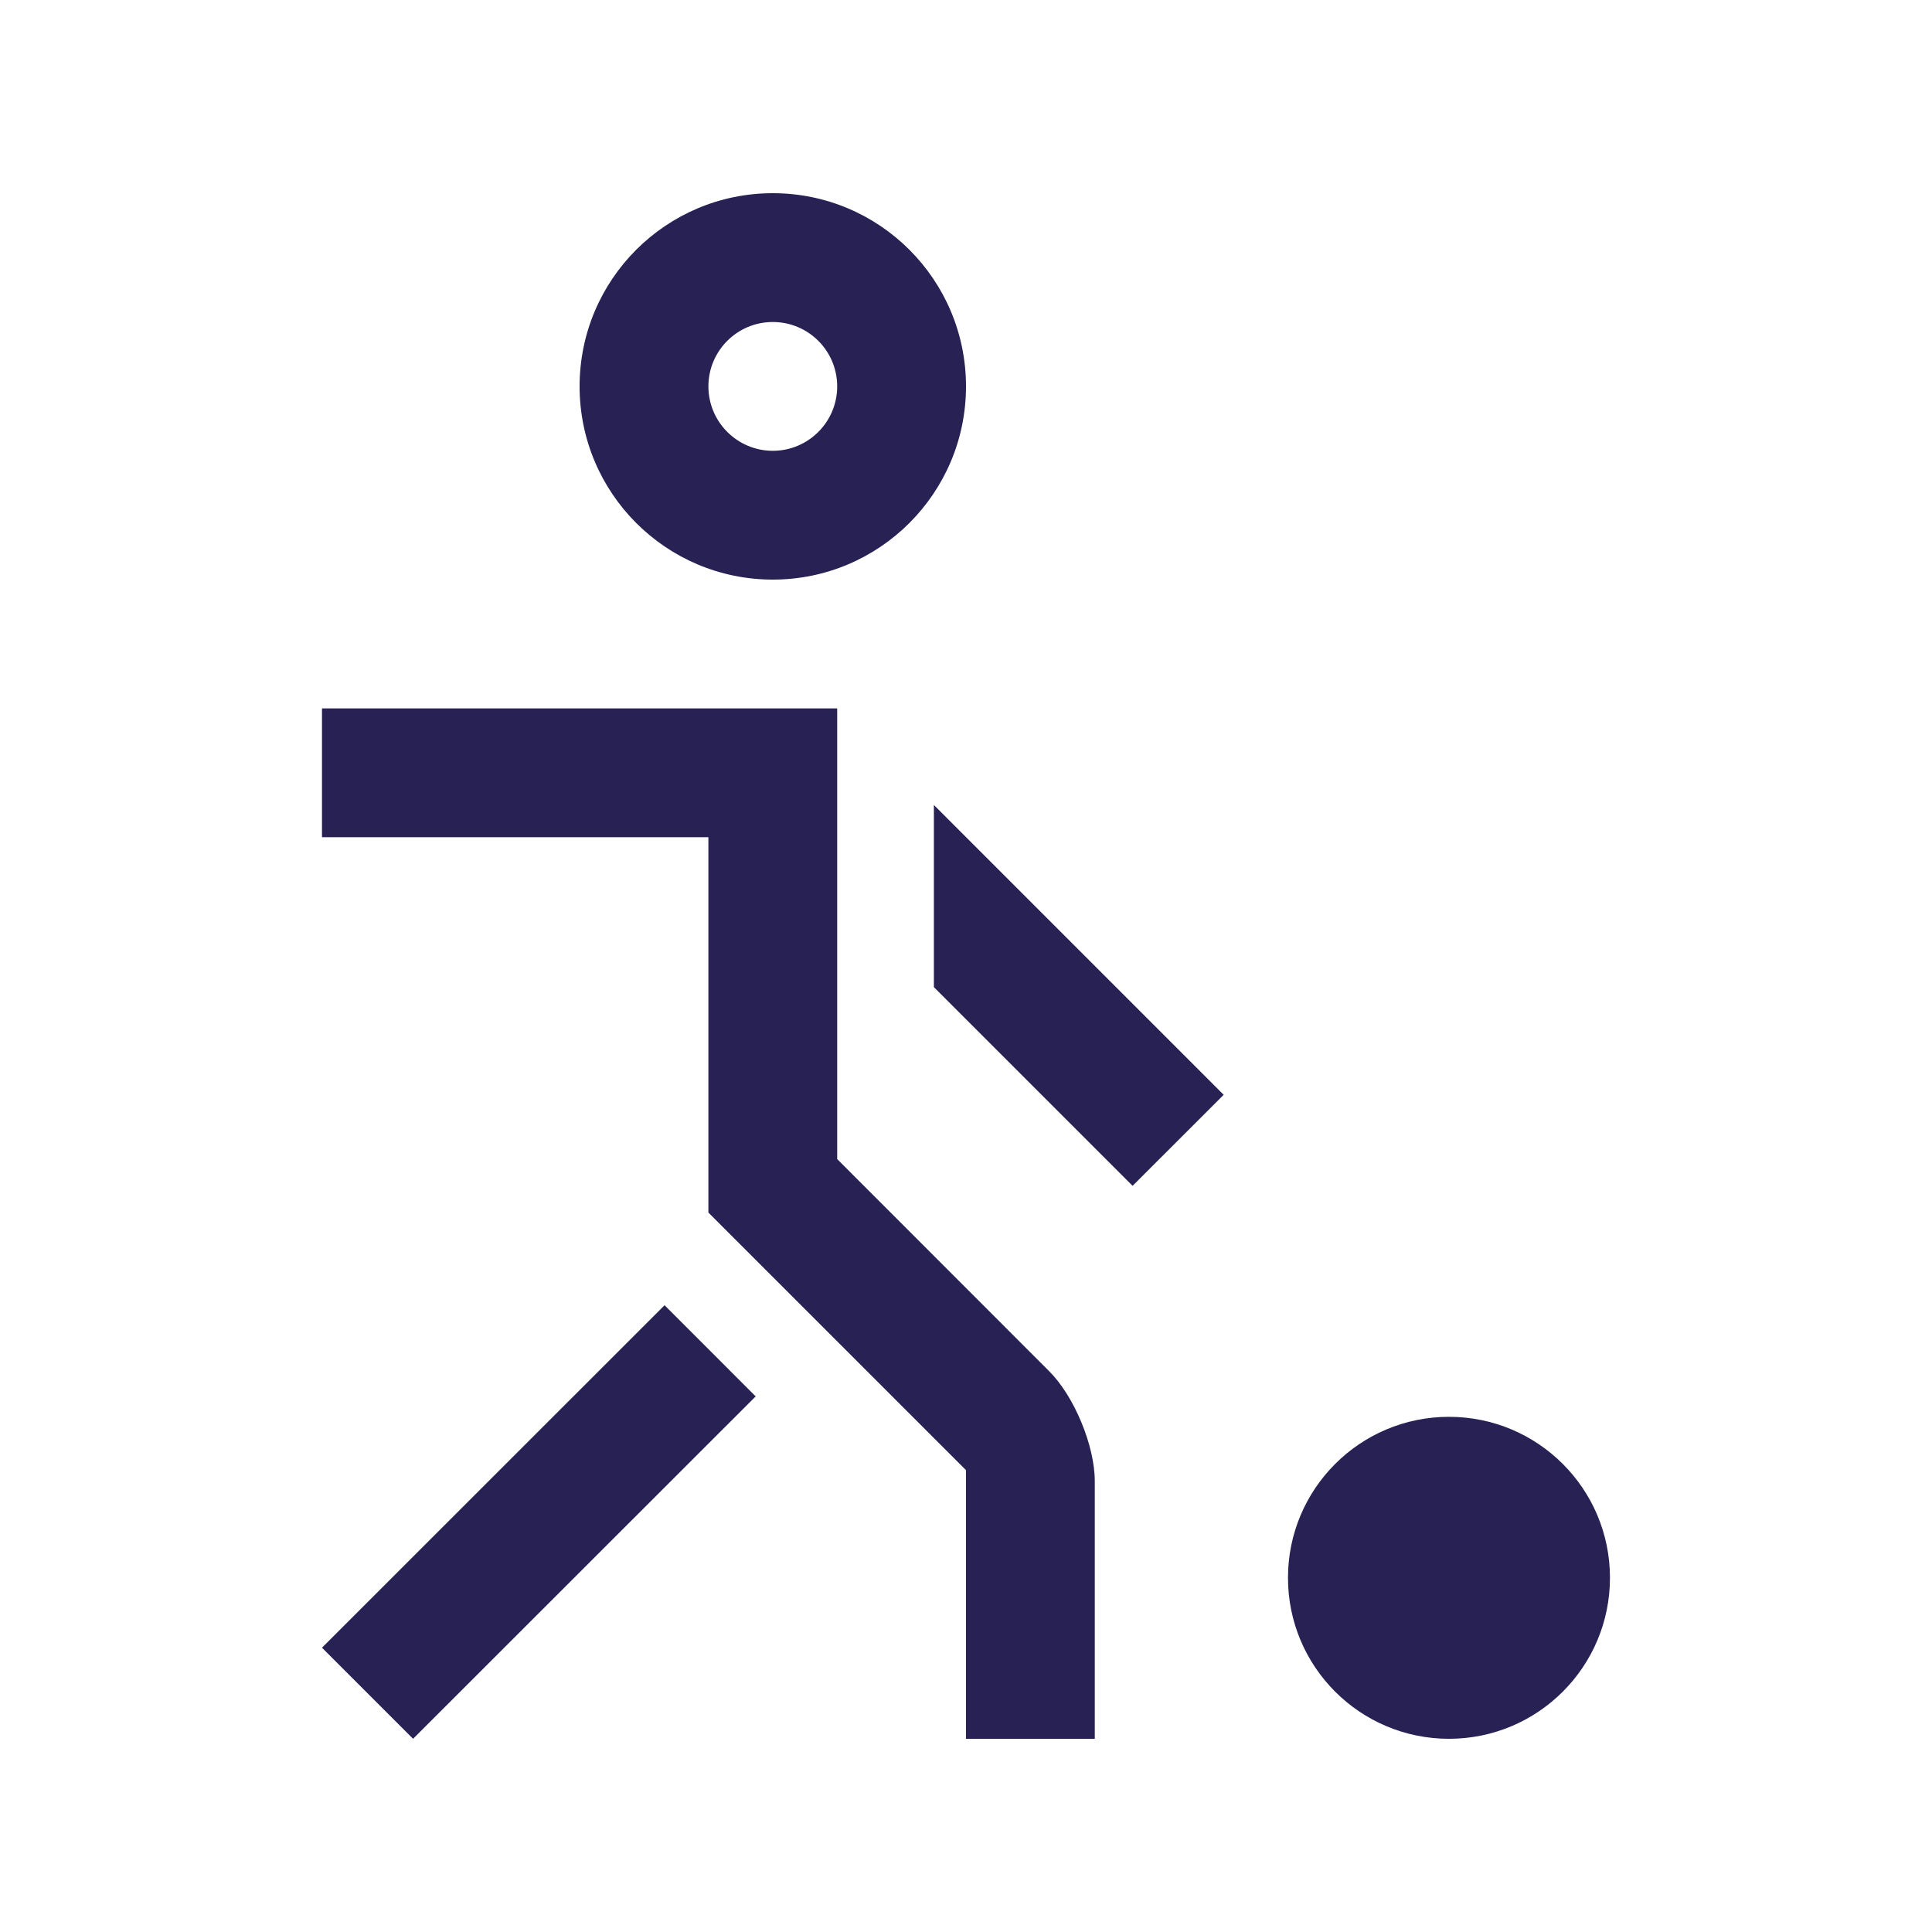
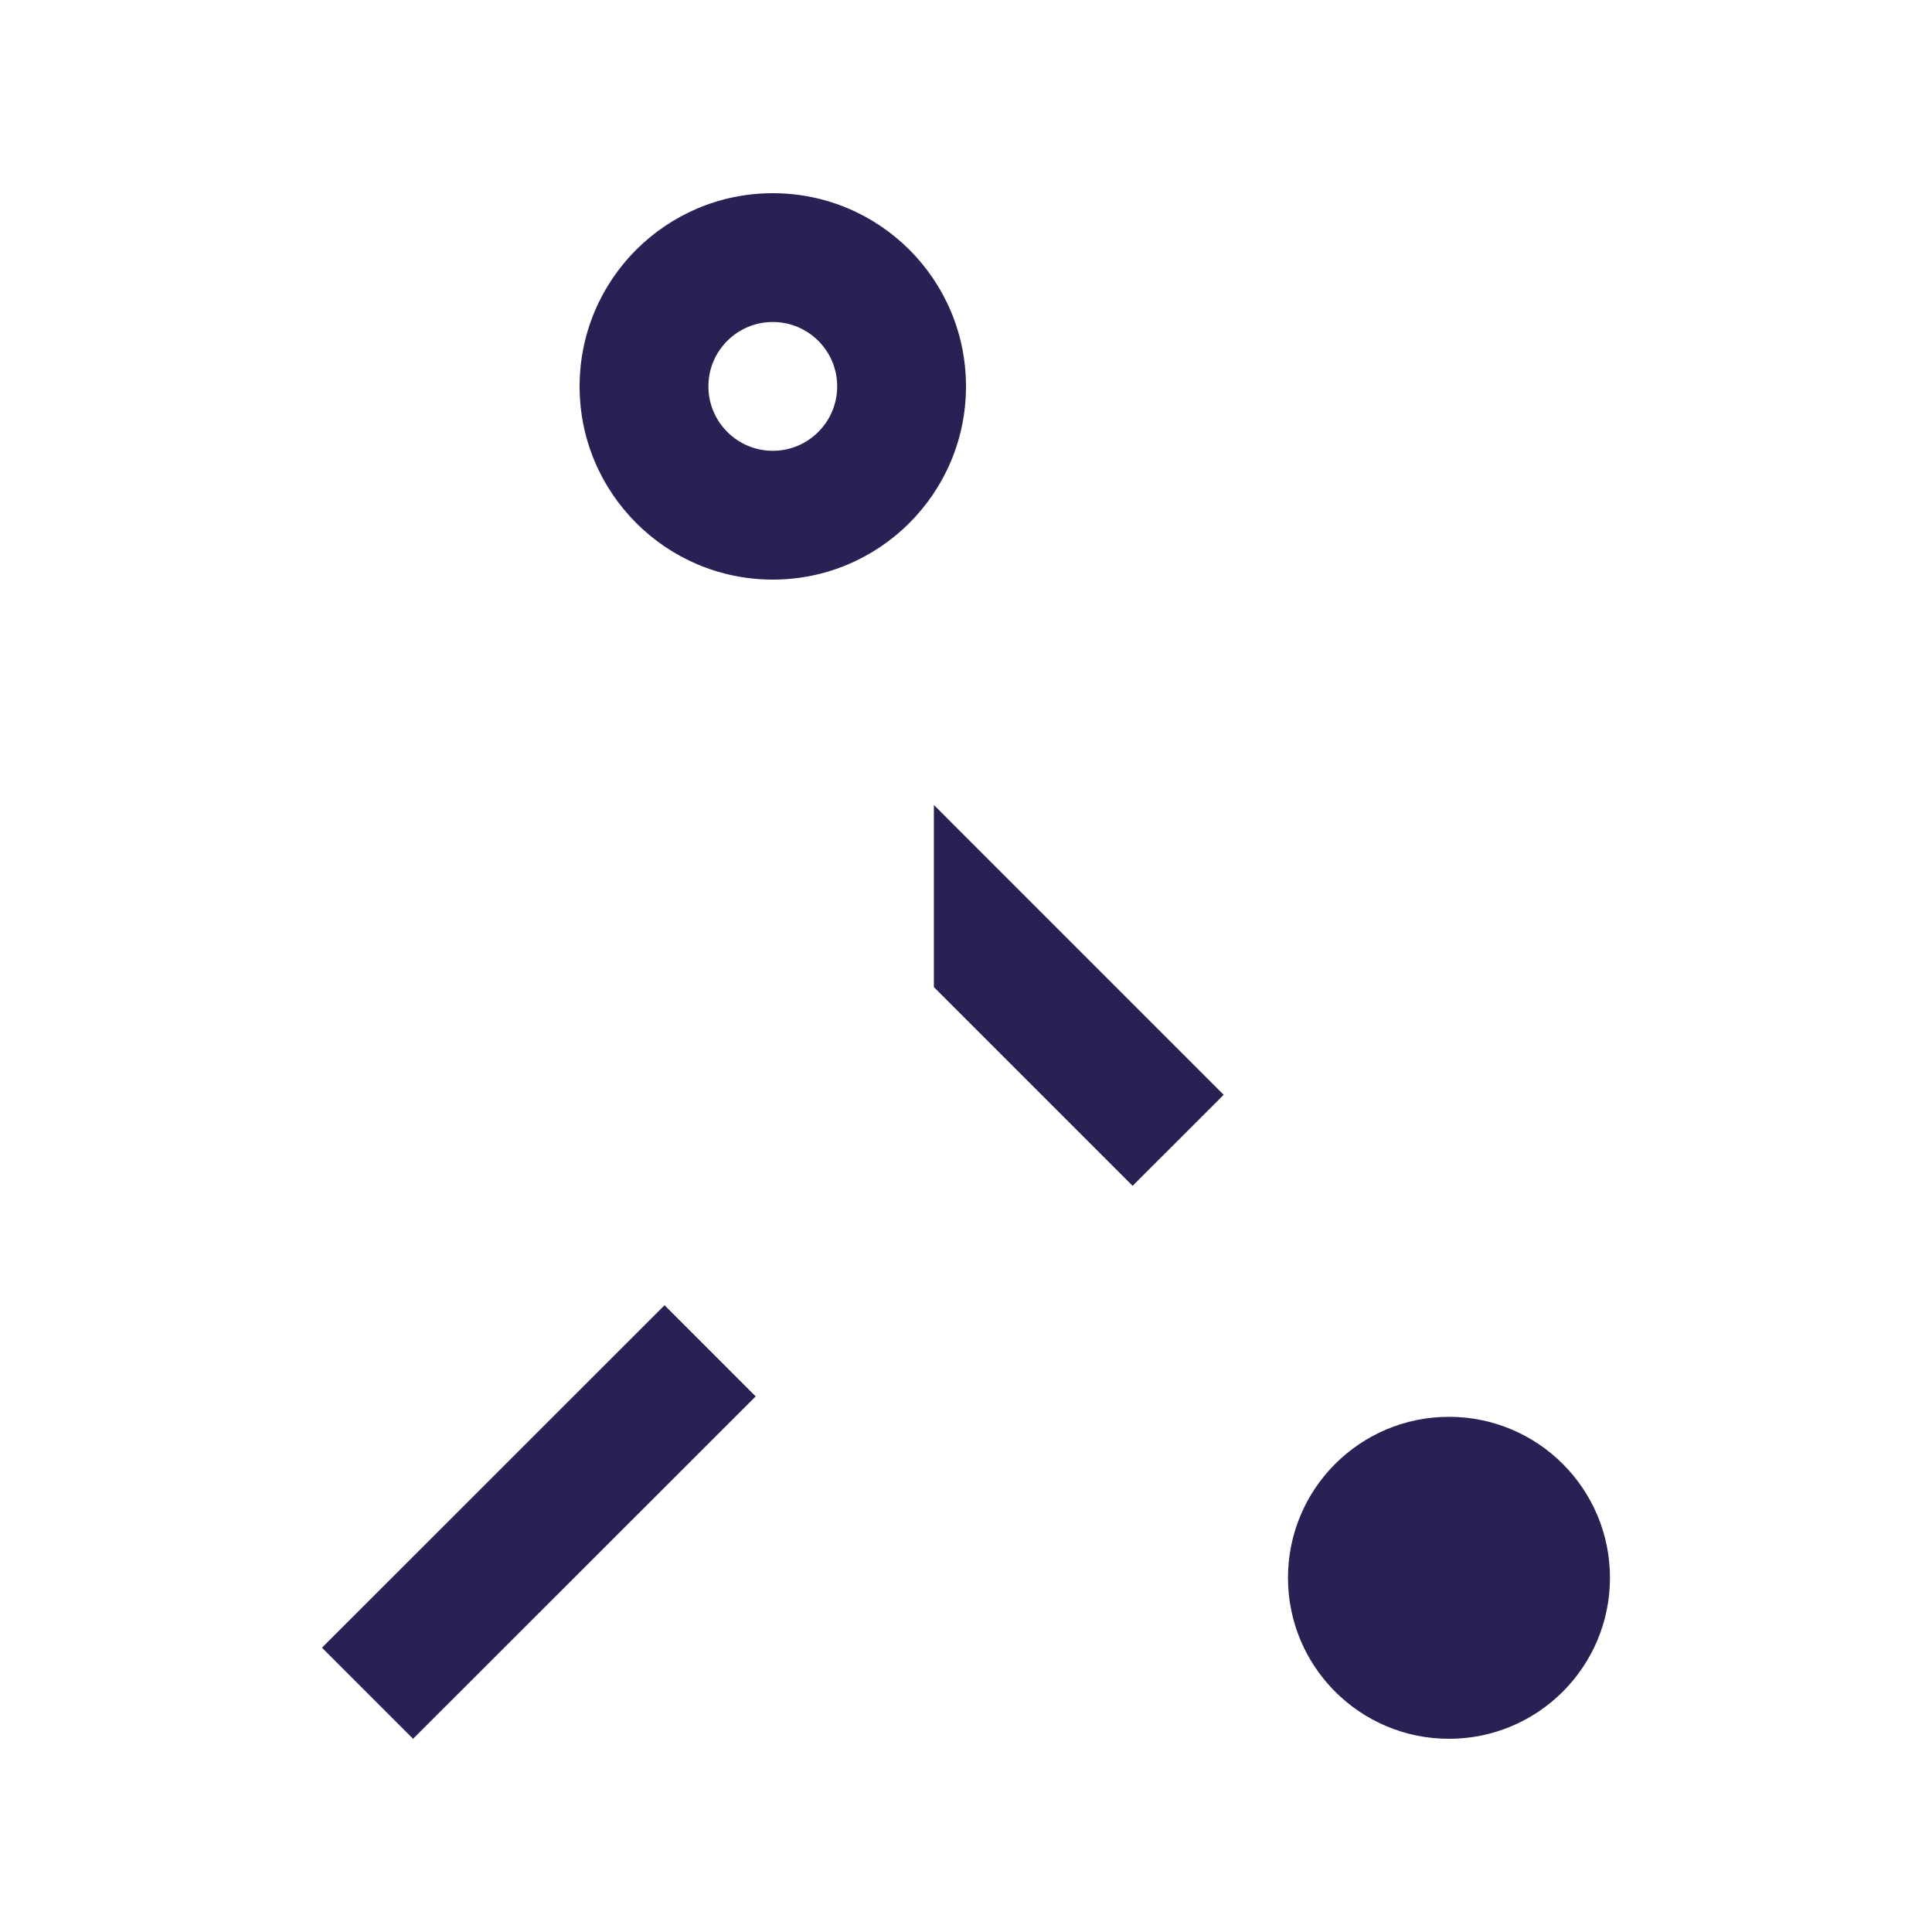
<svg xmlns="http://www.w3.org/2000/svg" width="82" height="82" viewBox="0 0 82 82" fill="none">
  <path d="M32.8 8.2C28.272 8.2 24.6 11.868 24.6 16.4C24.6 20.927 28.272 24.6 32.8 24.6C37.327 24.6 41 20.927 41 16.4C41 11.868 37.327 8.2 32.8 8.2ZM32.8 19.133C31.289 19.133 30.067 17.905 30.067 16.4C30.067 14.89 31.289 13.667 32.8 13.667C34.311 13.667 35.533 14.89 35.533 16.4C35.533 17.906 34.311 19.133 32.8 19.133Z" fill="#272154" />
  <path d="M32.073 59.267L17.532 73.8L13.666 69.934L28.206 55.398L32.073 59.267Z" fill="#272154" />
-   <path d="M13.666 30.067H35.533V49.195L44.533 58.201C45.596 59.264 46.466 61.364 46.466 62.867V73.8H40.999V62.397L30.066 51.464V35.533H13.666V30.067Z" fill="#272154" />
  <path d="M48.071 50.331L51.936 46.467L39.637 34.166V41.897L48.071 50.331Z" fill="#272154" />
  <path d="M61.499 73.8C65.273 73.8 68.332 70.741 68.332 66.967C68.332 63.193 65.273 60.134 61.499 60.134C57.725 60.134 54.666 63.193 54.666 66.967C54.666 70.741 57.725 73.8 61.499 73.8Z" fill="#272154" />
</svg>